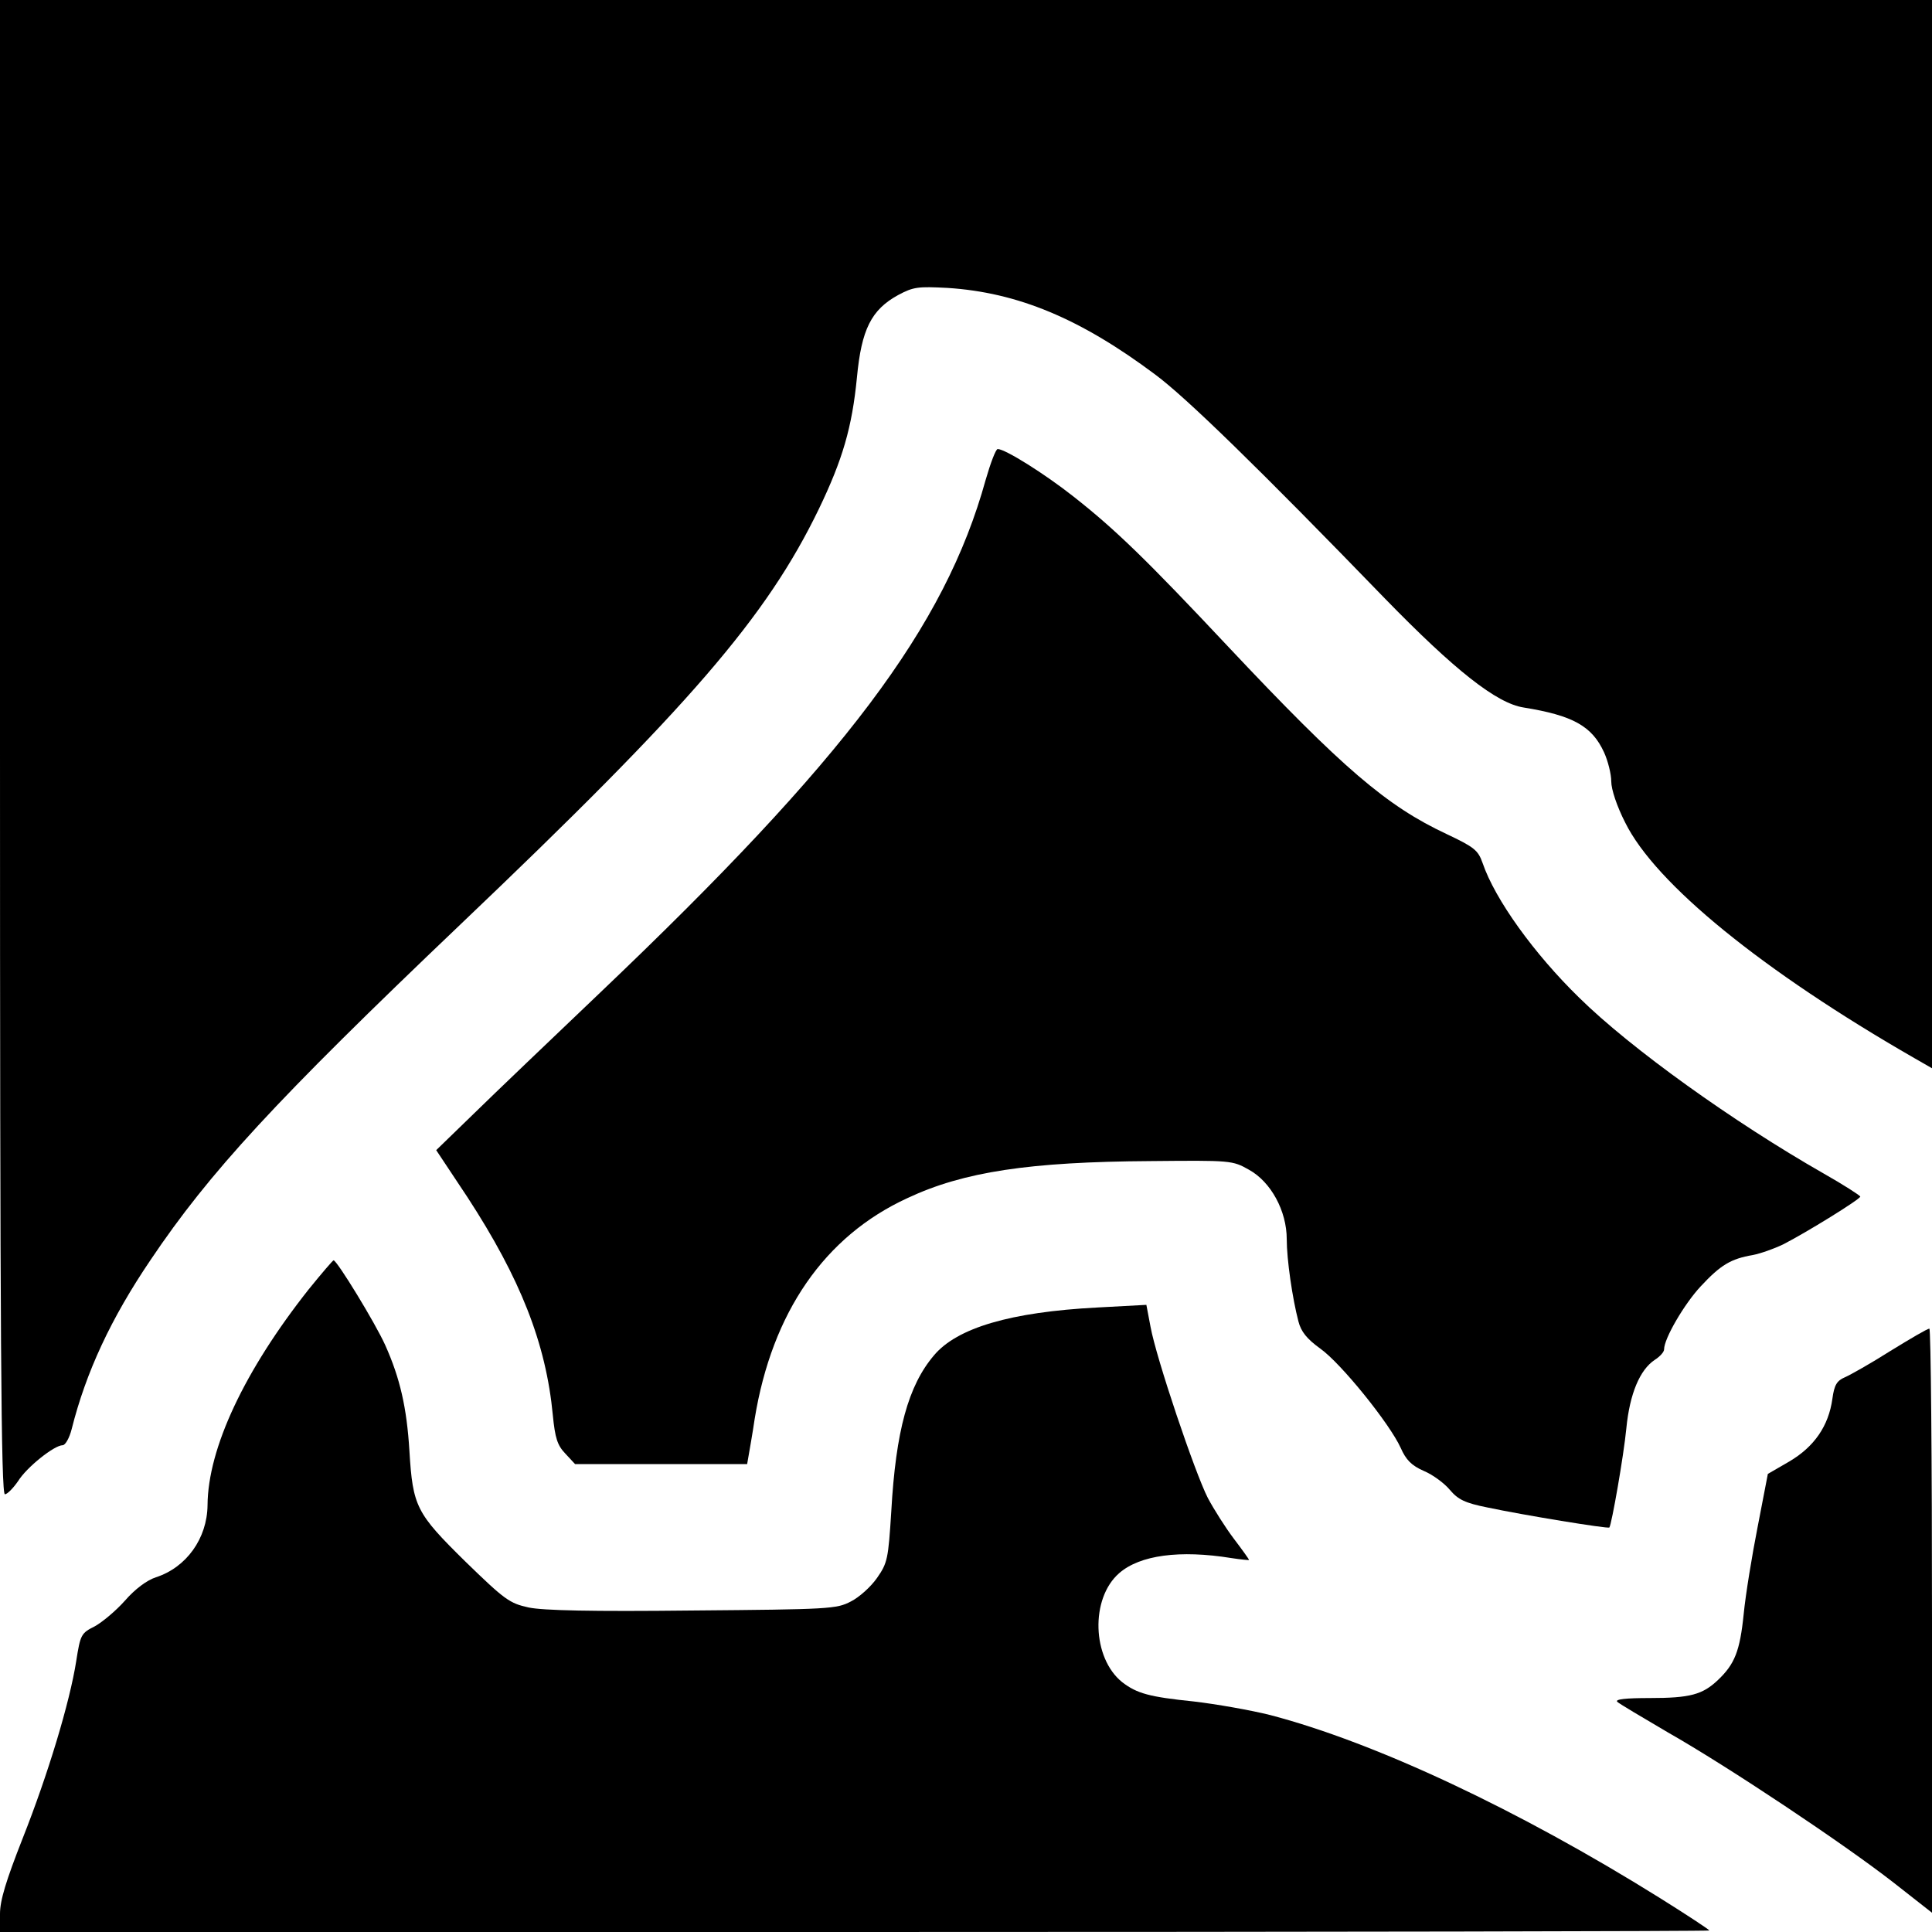
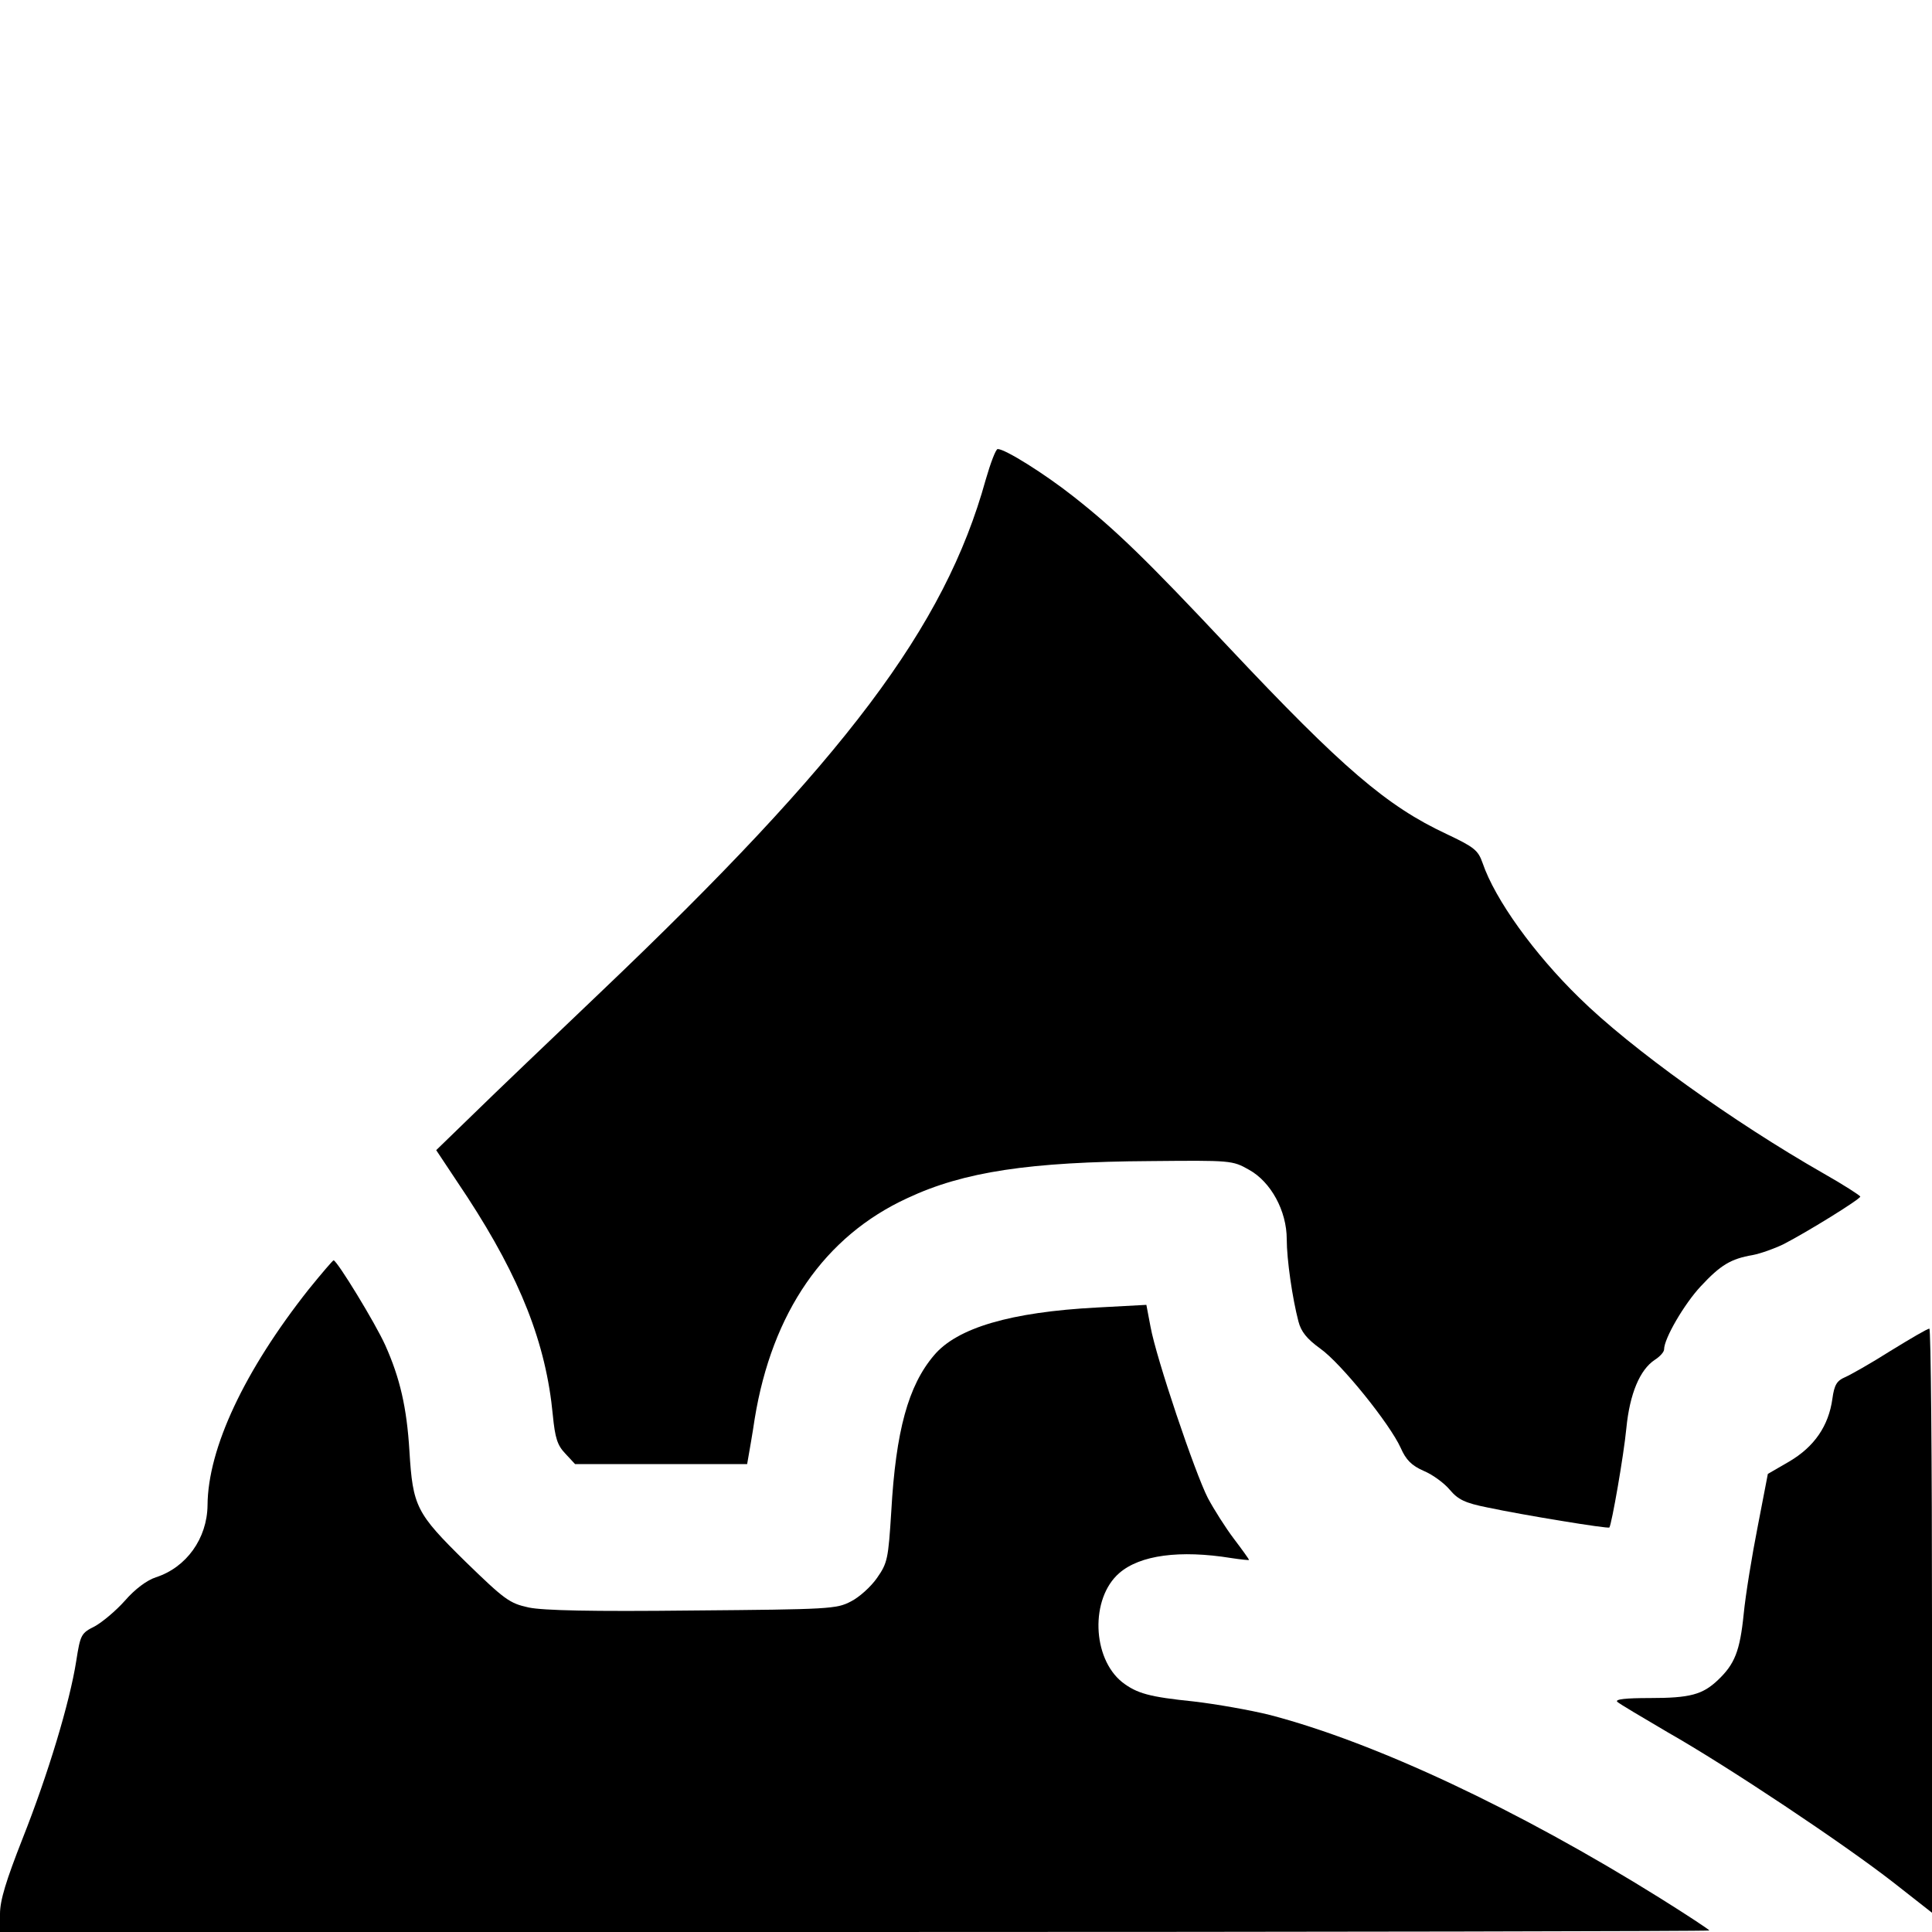
<svg xmlns="http://www.w3.org/2000/svg" version="1.0" width="512pt" height="512pt" viewBox="0 0 512 512" preserveAspectRatio="xMidYMid meet">
  <g transform="translate(0,512) scale(0.1,-0.1)" fill="#000000" stroke="none">
-     <path d="M0 3140 c0 -1577 3 -1980 13 -1980 6 0 22 16 35 35 23 37 96 95 118 95 7 0 18 19 24 43 38 151 104 293 209 448 156 232 330 421 820 888 609 580 812 815 951 1102 63 131 88 216 101 349 12 127 38 179 109 218 41 22 53 23 131 19 186 -12 352 -81 551 -230 82 -61 273 -247 608 -593 185 -190 296 -278 368 -289 130 -21 181 -49 213 -119 10 -22 19 -57 19 -77 0 -21 15 -66 37 -109 80 -162 364 -393 766 -624 l47 -27 0 1416 0 1415 -2560 0 -2560 0 0 -1980z" />
    <path d="M2612 3848 c-108 -390 -372 -740 -1022 -1359 -129 -123 -280 -267 -334 -320 l-100 -97 83 -125 c140 -215 208 -387 226 -577 6 -61 12 -80 33 -102 l26 -28 228 0 228 0 4 23 c2 12 10 56 16 97 46 282 185 484 405 585 149 70 324 96 644 98 213 2 217 2 261 -23 58 -32 100 -109 100 -184 0 -54 15 -157 31 -218 7 -27 22 -46 58 -72 55 -39 184 -199 213 -263 14 -32 29 -47 61 -61 24 -10 55 -33 69 -50 22 -26 40 -35 100 -47 94 -20 320 -57 323 -53 6 8 38 190 45 263 9 92 36 155 75 181 14 9 25 21 25 28 0 29 54 121 97 167 53 57 80 73 138 83 21 4 57 17 80 28 61 31 205 120 205 127 -1 3 -44 31 -97 61 -240 137 -512 332 -648 466 -119 116 -223 260 -256 357 -12 34 -22 42 -96 77 -158 74 -275 174 -577 495 -216 230 -299 311 -411 399 -76 60 -181 126 -201 126 -5 0 -19 -37 -32 -82z" />
    <path d="M818 1703 c-170 -215 -267 -421 -268 -572 -1 -88 -56 -165 -137 -191 -24 -8 -55 -31 -82 -62 -24 -27 -60 -57 -80 -68 -36 -18 -38 -22 -49 -92 -17 -109 -75 -301 -142 -470 -44 -112 -60 -164 -60 -200 l0 -48 2265 0 c1246 0 2265 2 2265 4 0 2 -59 41 -131 86 -375 234 -754 412 -1033 485 -52 13 -143 29 -203 36 -117 12 -150 21 -189 51 -80 64 -85 222 -8 289 55 48 161 62 297 40 26 -4 47 -6 47 -5 0 2 -18 27 -40 56 -22 29 -53 78 -69 108 -34 66 -137 371 -152 454 l-11 58 -130 -7 c-230 -12 -372 -54 -433 -127 -68 -80 -101 -200 -113 -413 -8 -127 -10 -137 -38 -177 -16 -23 -47 -51 -69 -62 -38 -20 -57 -21 -420 -24 -268 -3 -396 0 -434 8 -51 11 -64 21 -168 122 -130 128 -139 145 -148 293 -7 115 -25 193 -64 280 -26 58 -128 225 -137 225 -2 0 -32 -35 -66 -77z" />
    <path d="M5010 1540 c-52 -33 -107 -64 -121 -70 -21 -9 -28 -20 -33 -57 -10 -72 -48 -127 -114 -166 l-57 -33 -27 -140 c-15 -76 -32 -180 -37 -231 -10 -99 -24 -133 -68 -175 -41 -39 -74 -48 -181 -48 -62 0 -93 -3 -86 -10 5 -5 66 -41 134 -81 160 -91 466 -295 598 -398 l102 -80 0 774 c0 426 -3 775 -7 774 -5 0 -51 -27 -103 -59z" />
  </g>
</svg>